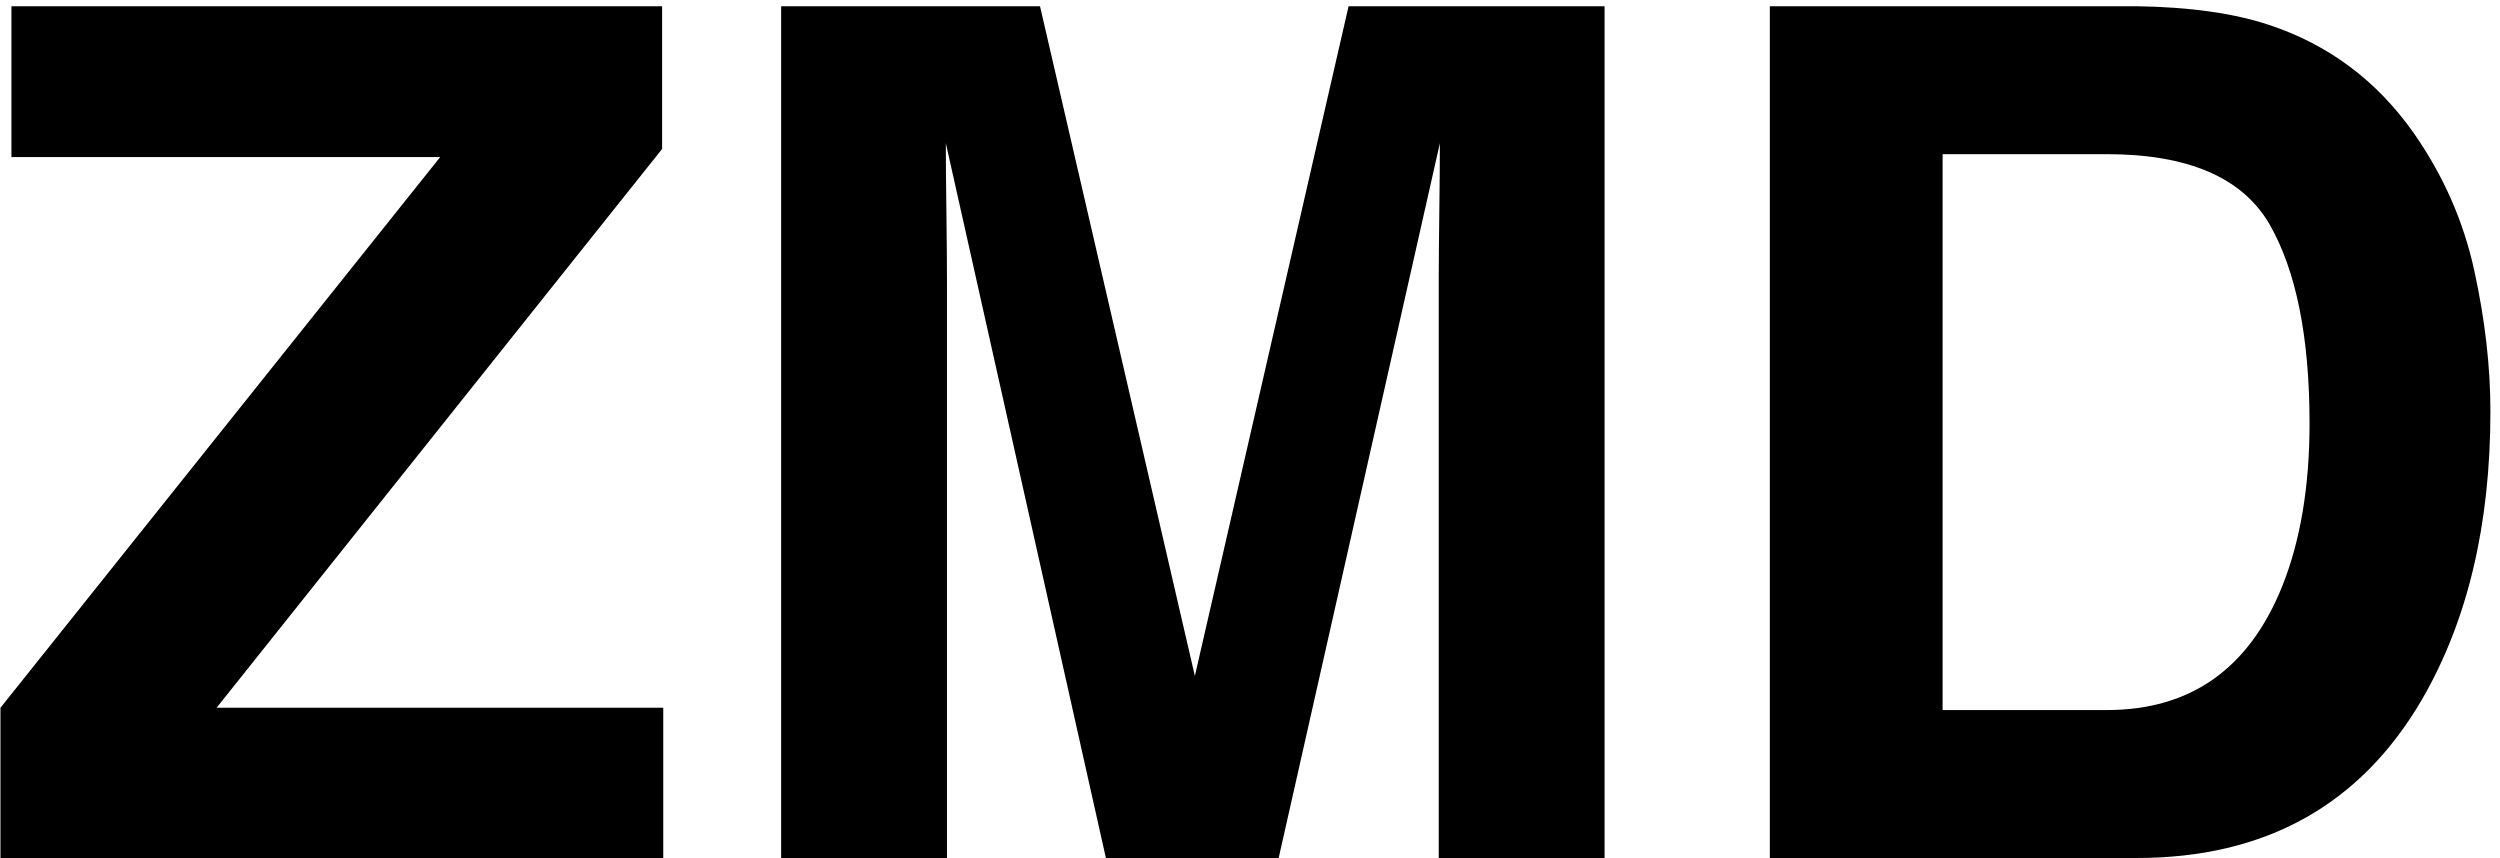
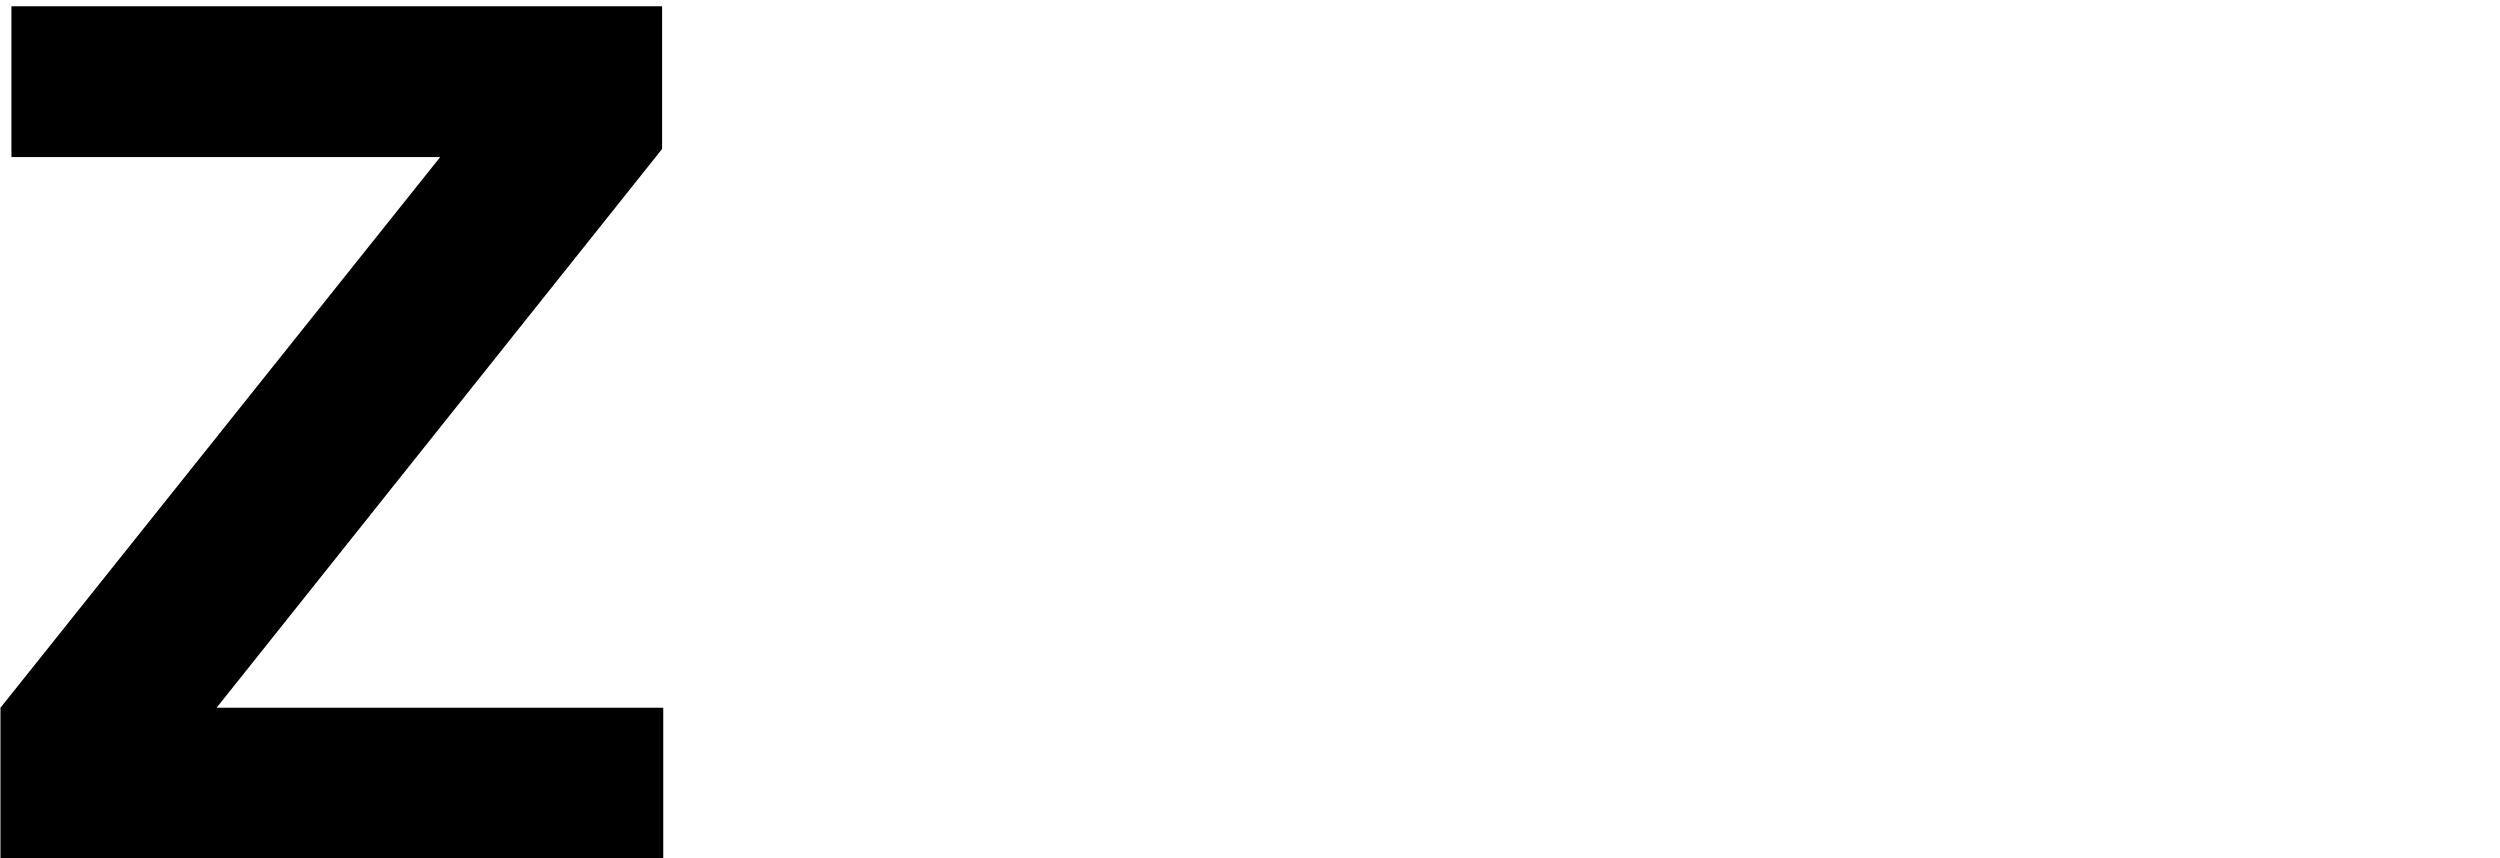
<svg xmlns="http://www.w3.org/2000/svg" width="169" height="58" viewBox="0 0 169 58" fill="none">
  <g id="ZMD">
    <path d="M44.836 58H0.031V47.844L29.758 10.617H0.773V0.422H44.758V10.07L14.641 47.844H44.836V58Z" fill="black" />
-     <path d="M64.016 58H52.805V0.422H70.305L80.773 45.695L91.164 0.422H108.469V58H97.258V19.055C97.258 17.935 97.271 16.372 97.297 14.367C97.323 12.336 97.336 10.773 97.336 9.68L86.438 58H74.758L63.938 9.68C63.938 10.773 63.95 12.336 63.977 14.367C64.003 16.372 64.016 17.935 64.016 19.055V58Z" fill="black" />
-     <path d="M144.445 58H119.641V0.422H144.445C148.013 0.474 150.982 0.891 153.352 1.672C157.388 3 160.656 5.435 163.156 8.977C165.161 11.841 166.529 14.94 167.258 18.273C167.987 21.607 168.352 24.784 168.352 27.805C168.352 35.461 166.815 41.945 163.742 47.258C159.576 54.419 153.143 58 144.445 58ZM153.391 15.109C151.542 11.984 147.883 10.422 142.414 10.422H131.32V48H142.414C148.091 48 152.049 45.2 154.289 39.602C155.513 36.529 156.125 32.87 156.125 28.625C156.125 22.766 155.214 18.26 153.391 15.109Z" fill="black" />
  </g>
</svg>